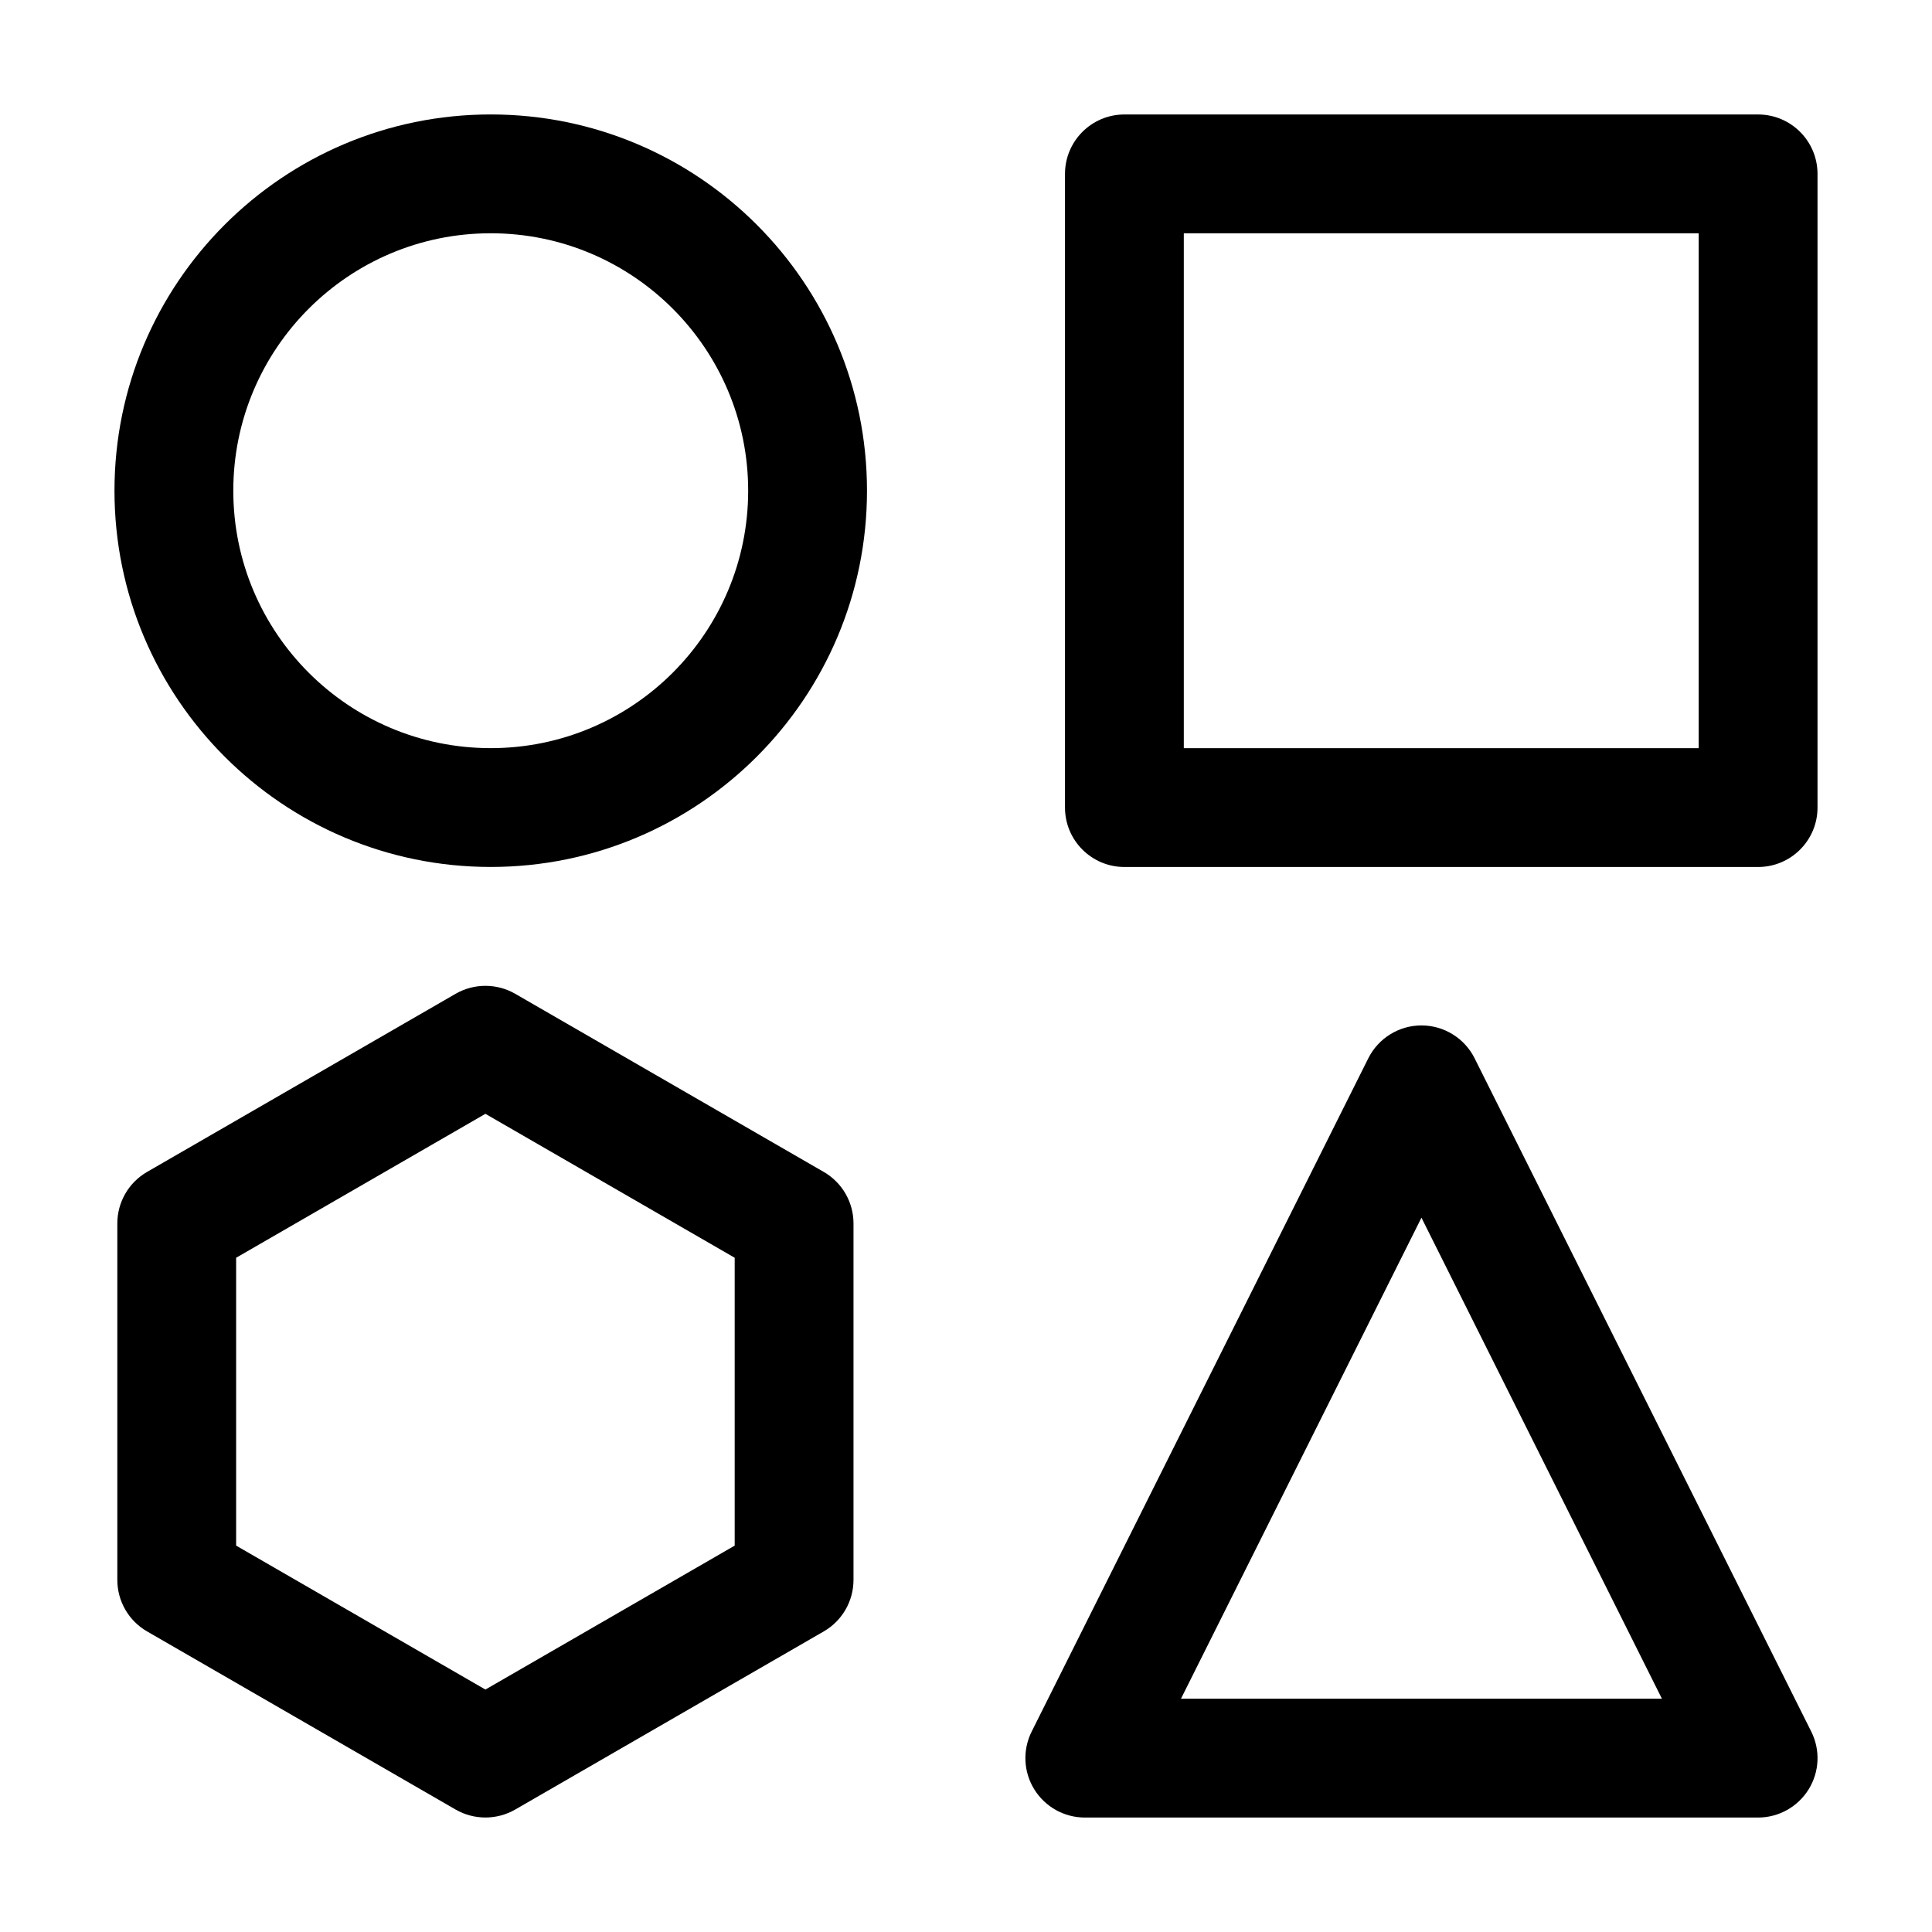
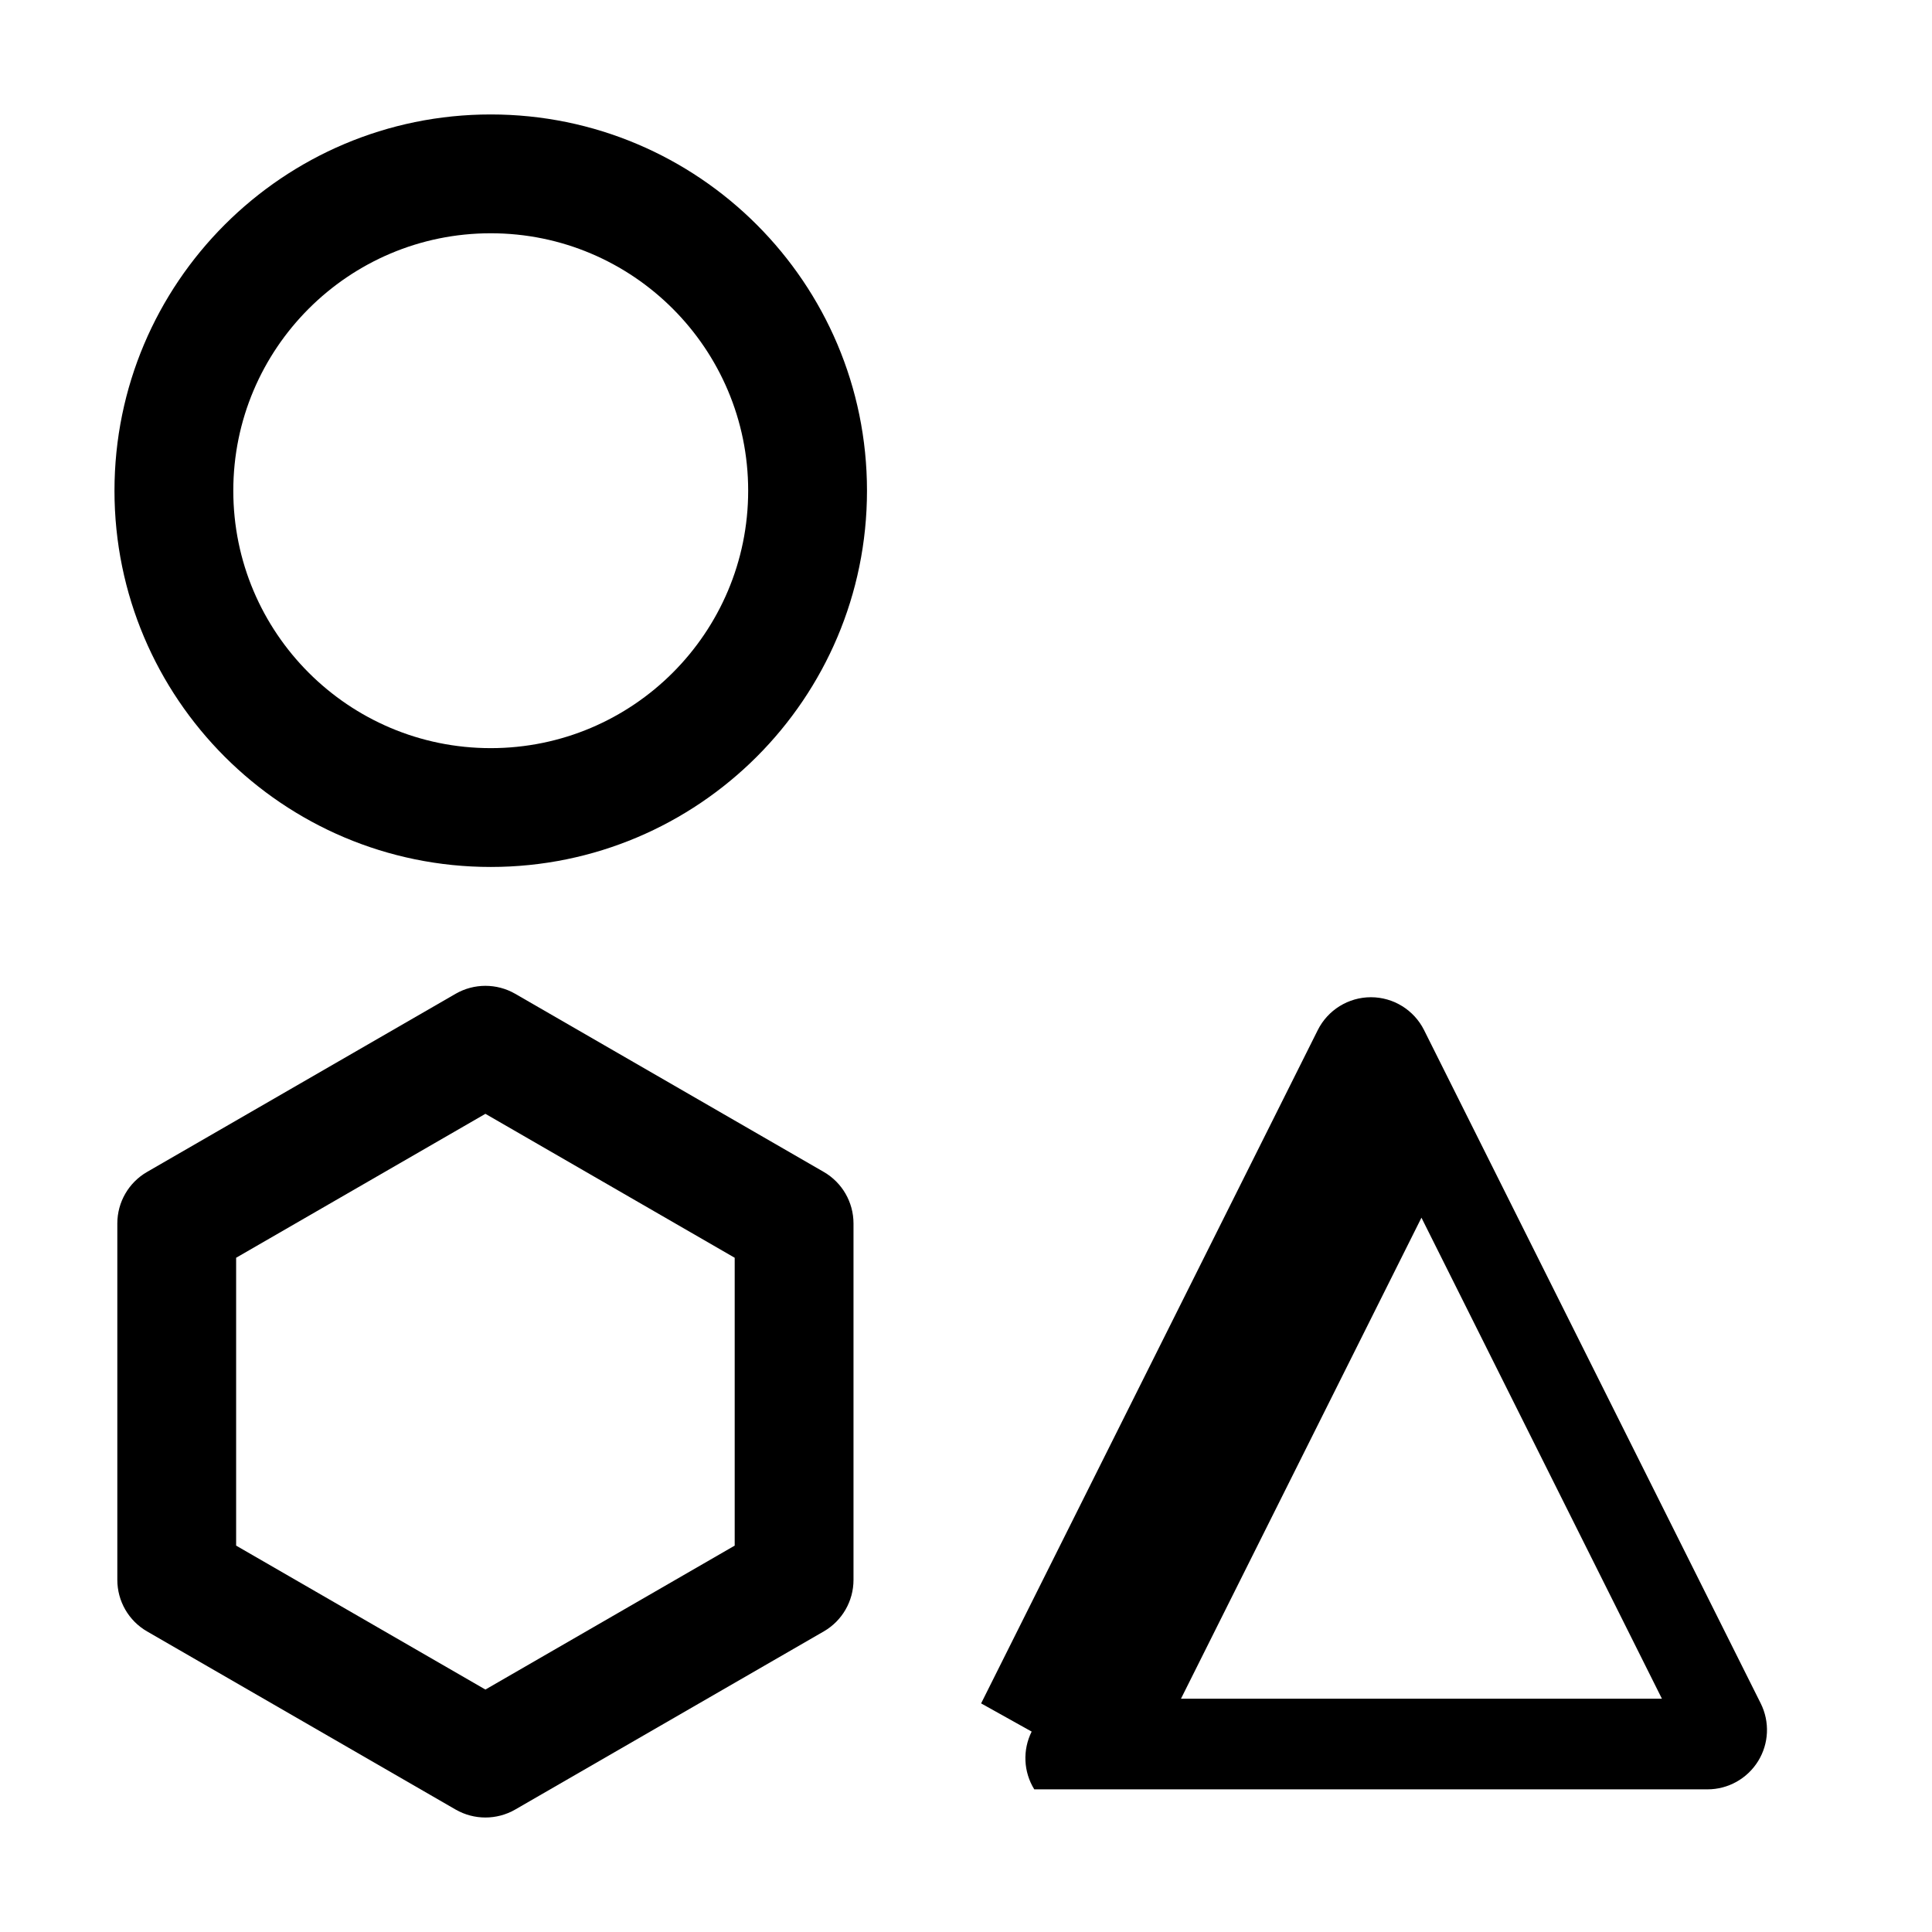
<svg xmlns="http://www.w3.org/2000/svg" fill="#000000" width="800px" height="800px" version="1.1" viewBox="144 144 512 512">
  <g fill-rule="evenodd">
    <path d="m274.05 174.33c-55.043 0-99.711 44.672-99.711 99.711 0 55.043 44.672 99.711 99.711 99.711 55.043 0 99.711-44.672 99.711-99.711 0-55.043-44.672-99.711-99.711-99.711zm0 31.488c37.66 0 68.223 30.562 68.223 68.223 0 37.66-30.562 68.223-68.223 68.223s-68.223-30.562-68.223-68.223c0-37.66 30.562-68.223 68.223-68.223z" />
-     <path d="m417.4 602.89c-2.434 4.871-2.184 10.664 0.691 15.305s7.934 7.473 13.395 7.473h178.43c5.457 0 10.516-2.832 13.395-7.473 2.875-4.641 3.129-10.434 0.691-15.305l-89.215-178.43c-2.664-5.332-8.125-8.711-14.086-8.711-5.961 0-11.418 3.379-14.086 8.711l-89.215 178.43zm39.57-8.711 63.73-127.48 63.73 127.48h-127.46z" />
+     <path d="m417.4 602.89c-2.434 4.871-2.184 10.664 0.691 15.305h178.43c5.457 0 10.516-2.832 13.395-7.473 2.875-4.641 3.129-10.434 0.691-15.305l-89.215-178.43c-2.664-5.332-8.125-8.711-14.086-8.711-5.961 0-11.418 3.379-14.086 8.711l-89.215 178.43zm39.57-8.711 63.73-127.48 63.73 127.48h-127.46z" />
    <path d="m280.51 407.35c-4.871-2.793-10.875-2.793-15.742 0l-81.805 47.23c-4.871 2.812-7.871 8.02-7.871 13.645v94.465c0 5.625 3 10.832 7.871 13.645l81.805 47.23c4.871 2.793 10.875 2.793 15.742 0l81.805-47.23c4.871-2.812 7.871-8.02 7.871-13.645v-94.465c0-5.625-3-10.832-7.871-13.645zm-7.871 31.824 66.062 38.145v76.285l-66.062 38.145-66.062-38.145v-76.285z" />
-     <path d="m625.66 190.08c0-8.691-7.055-15.742-15.742-15.742h-167.94c-8.691 0-15.742 7.055-15.742 15.742v167.94c0 8.691 7.055 15.742 15.742 15.742h167.94c8.691 0 15.742-7.055 15.742-15.742zm-31.488 15.742v136.45h-136.45v-136.45z" />
  </g>
</svg>